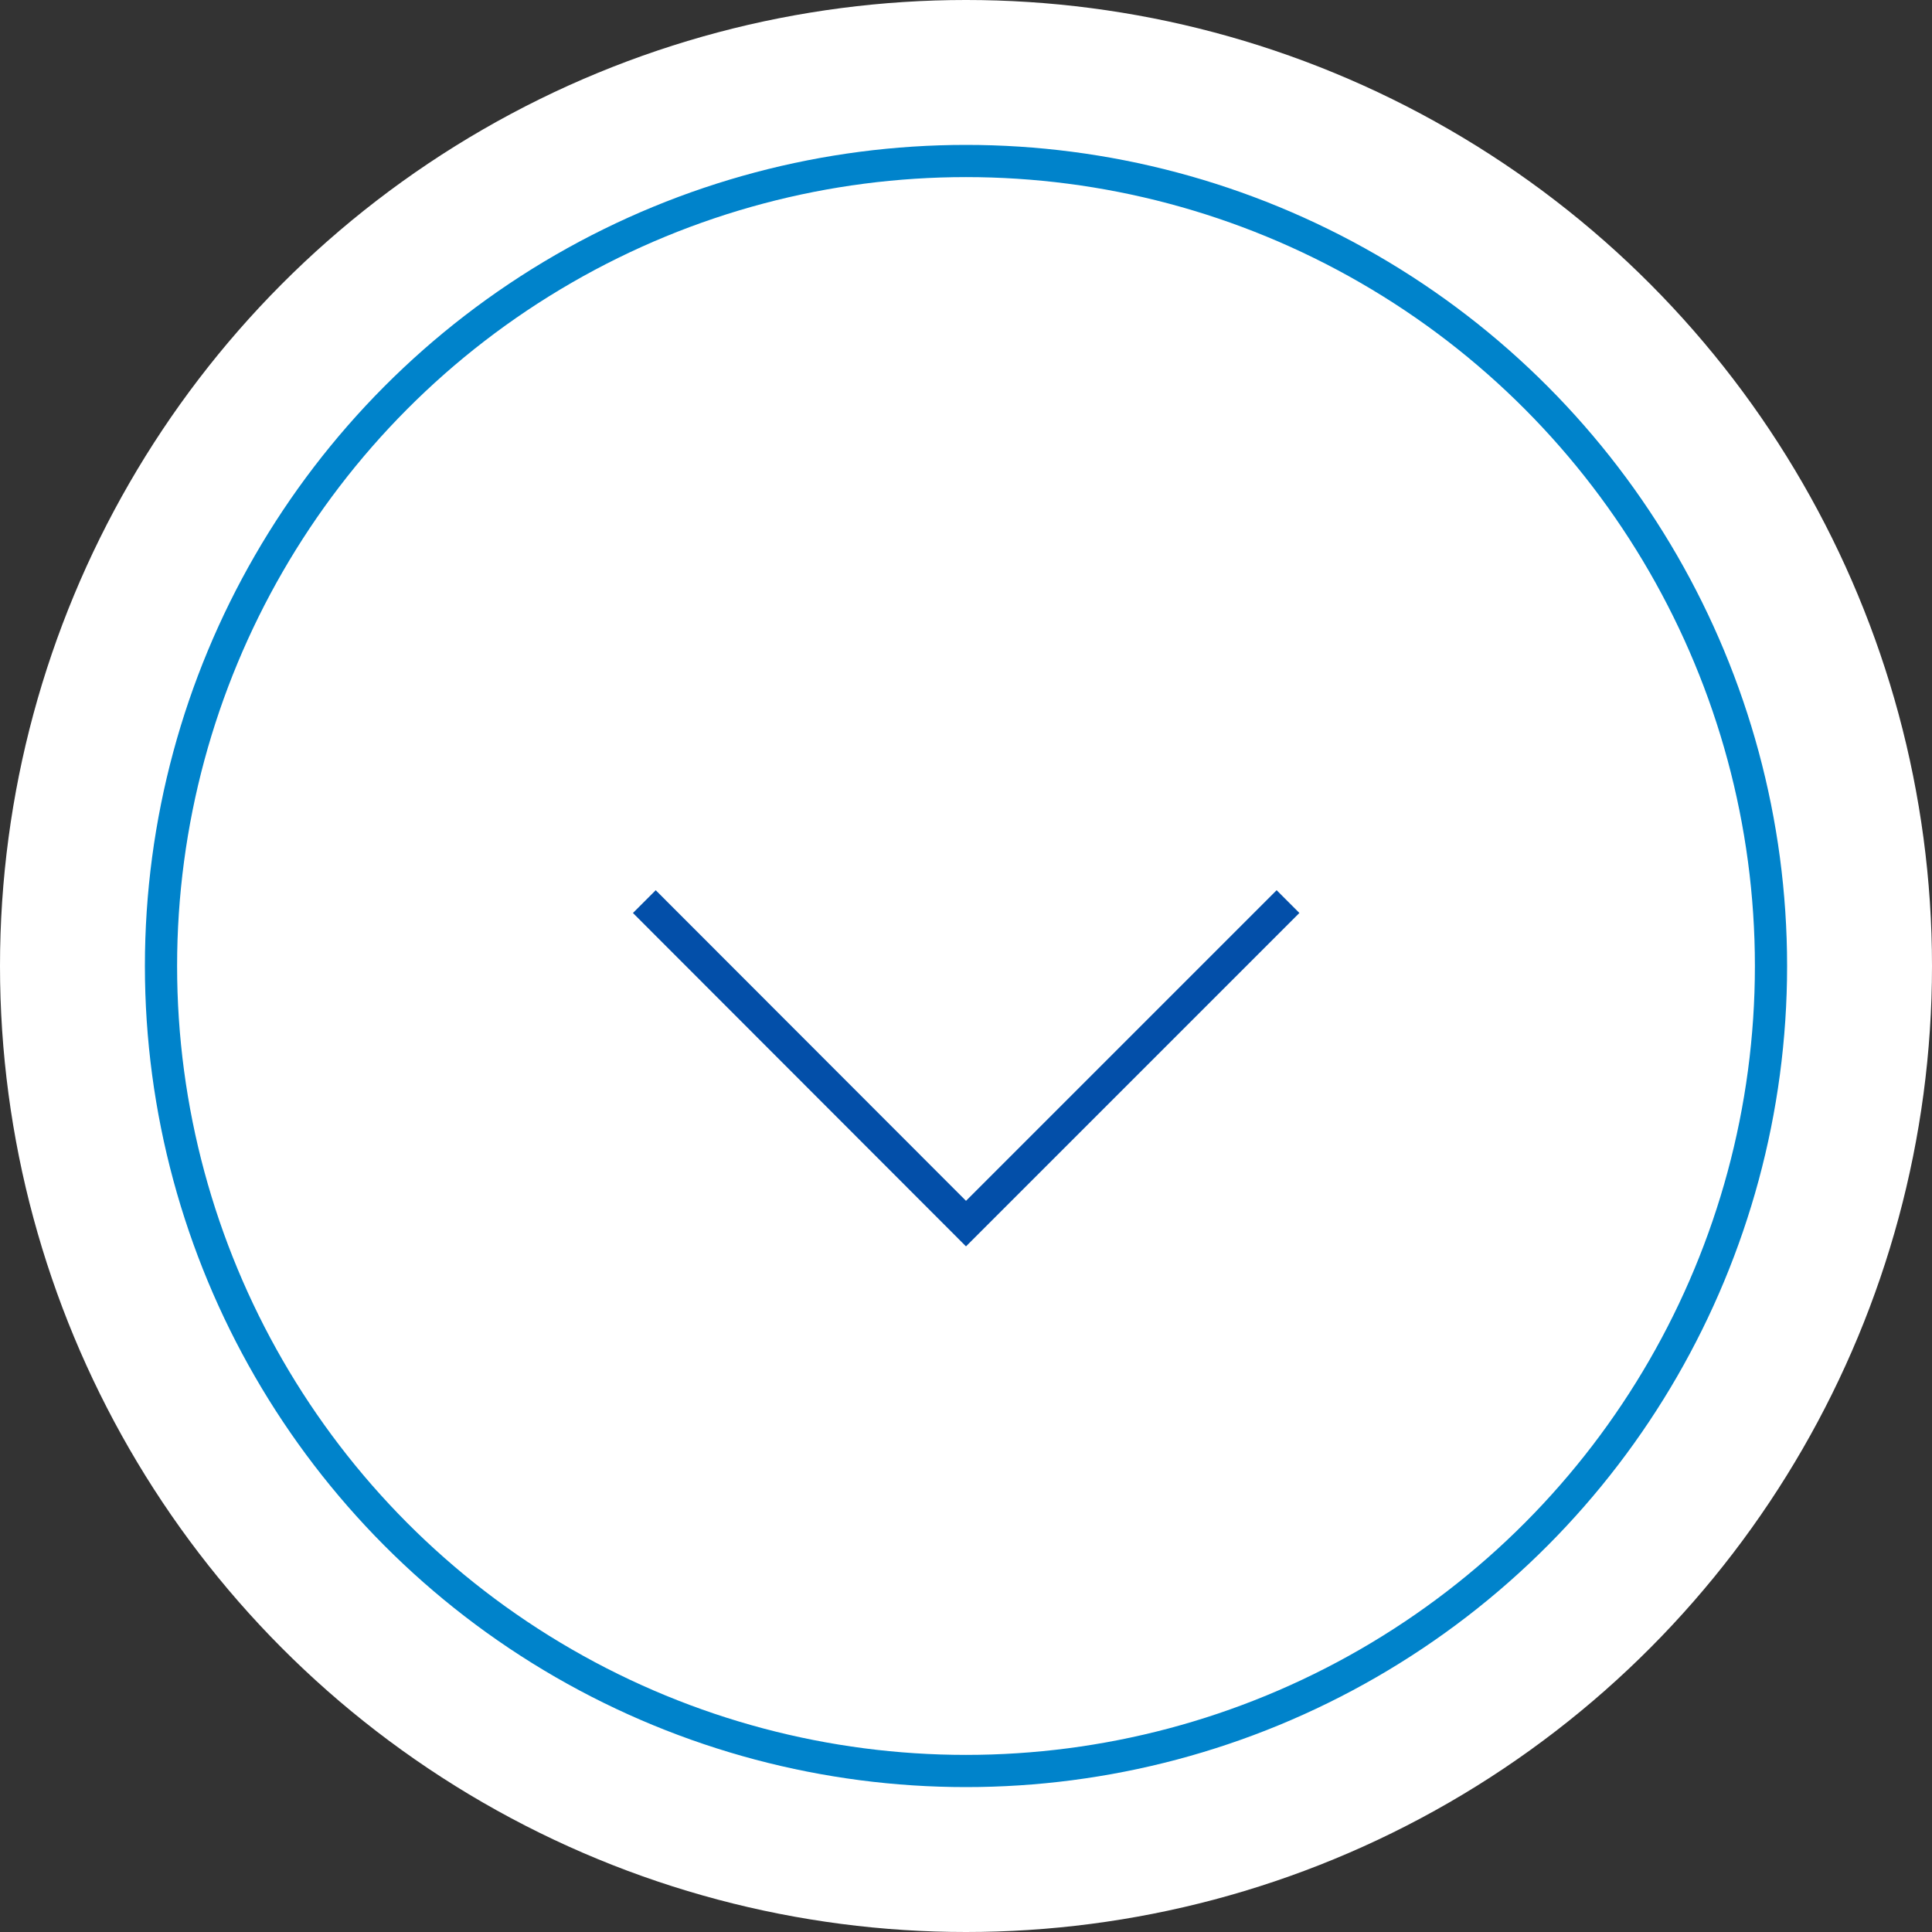
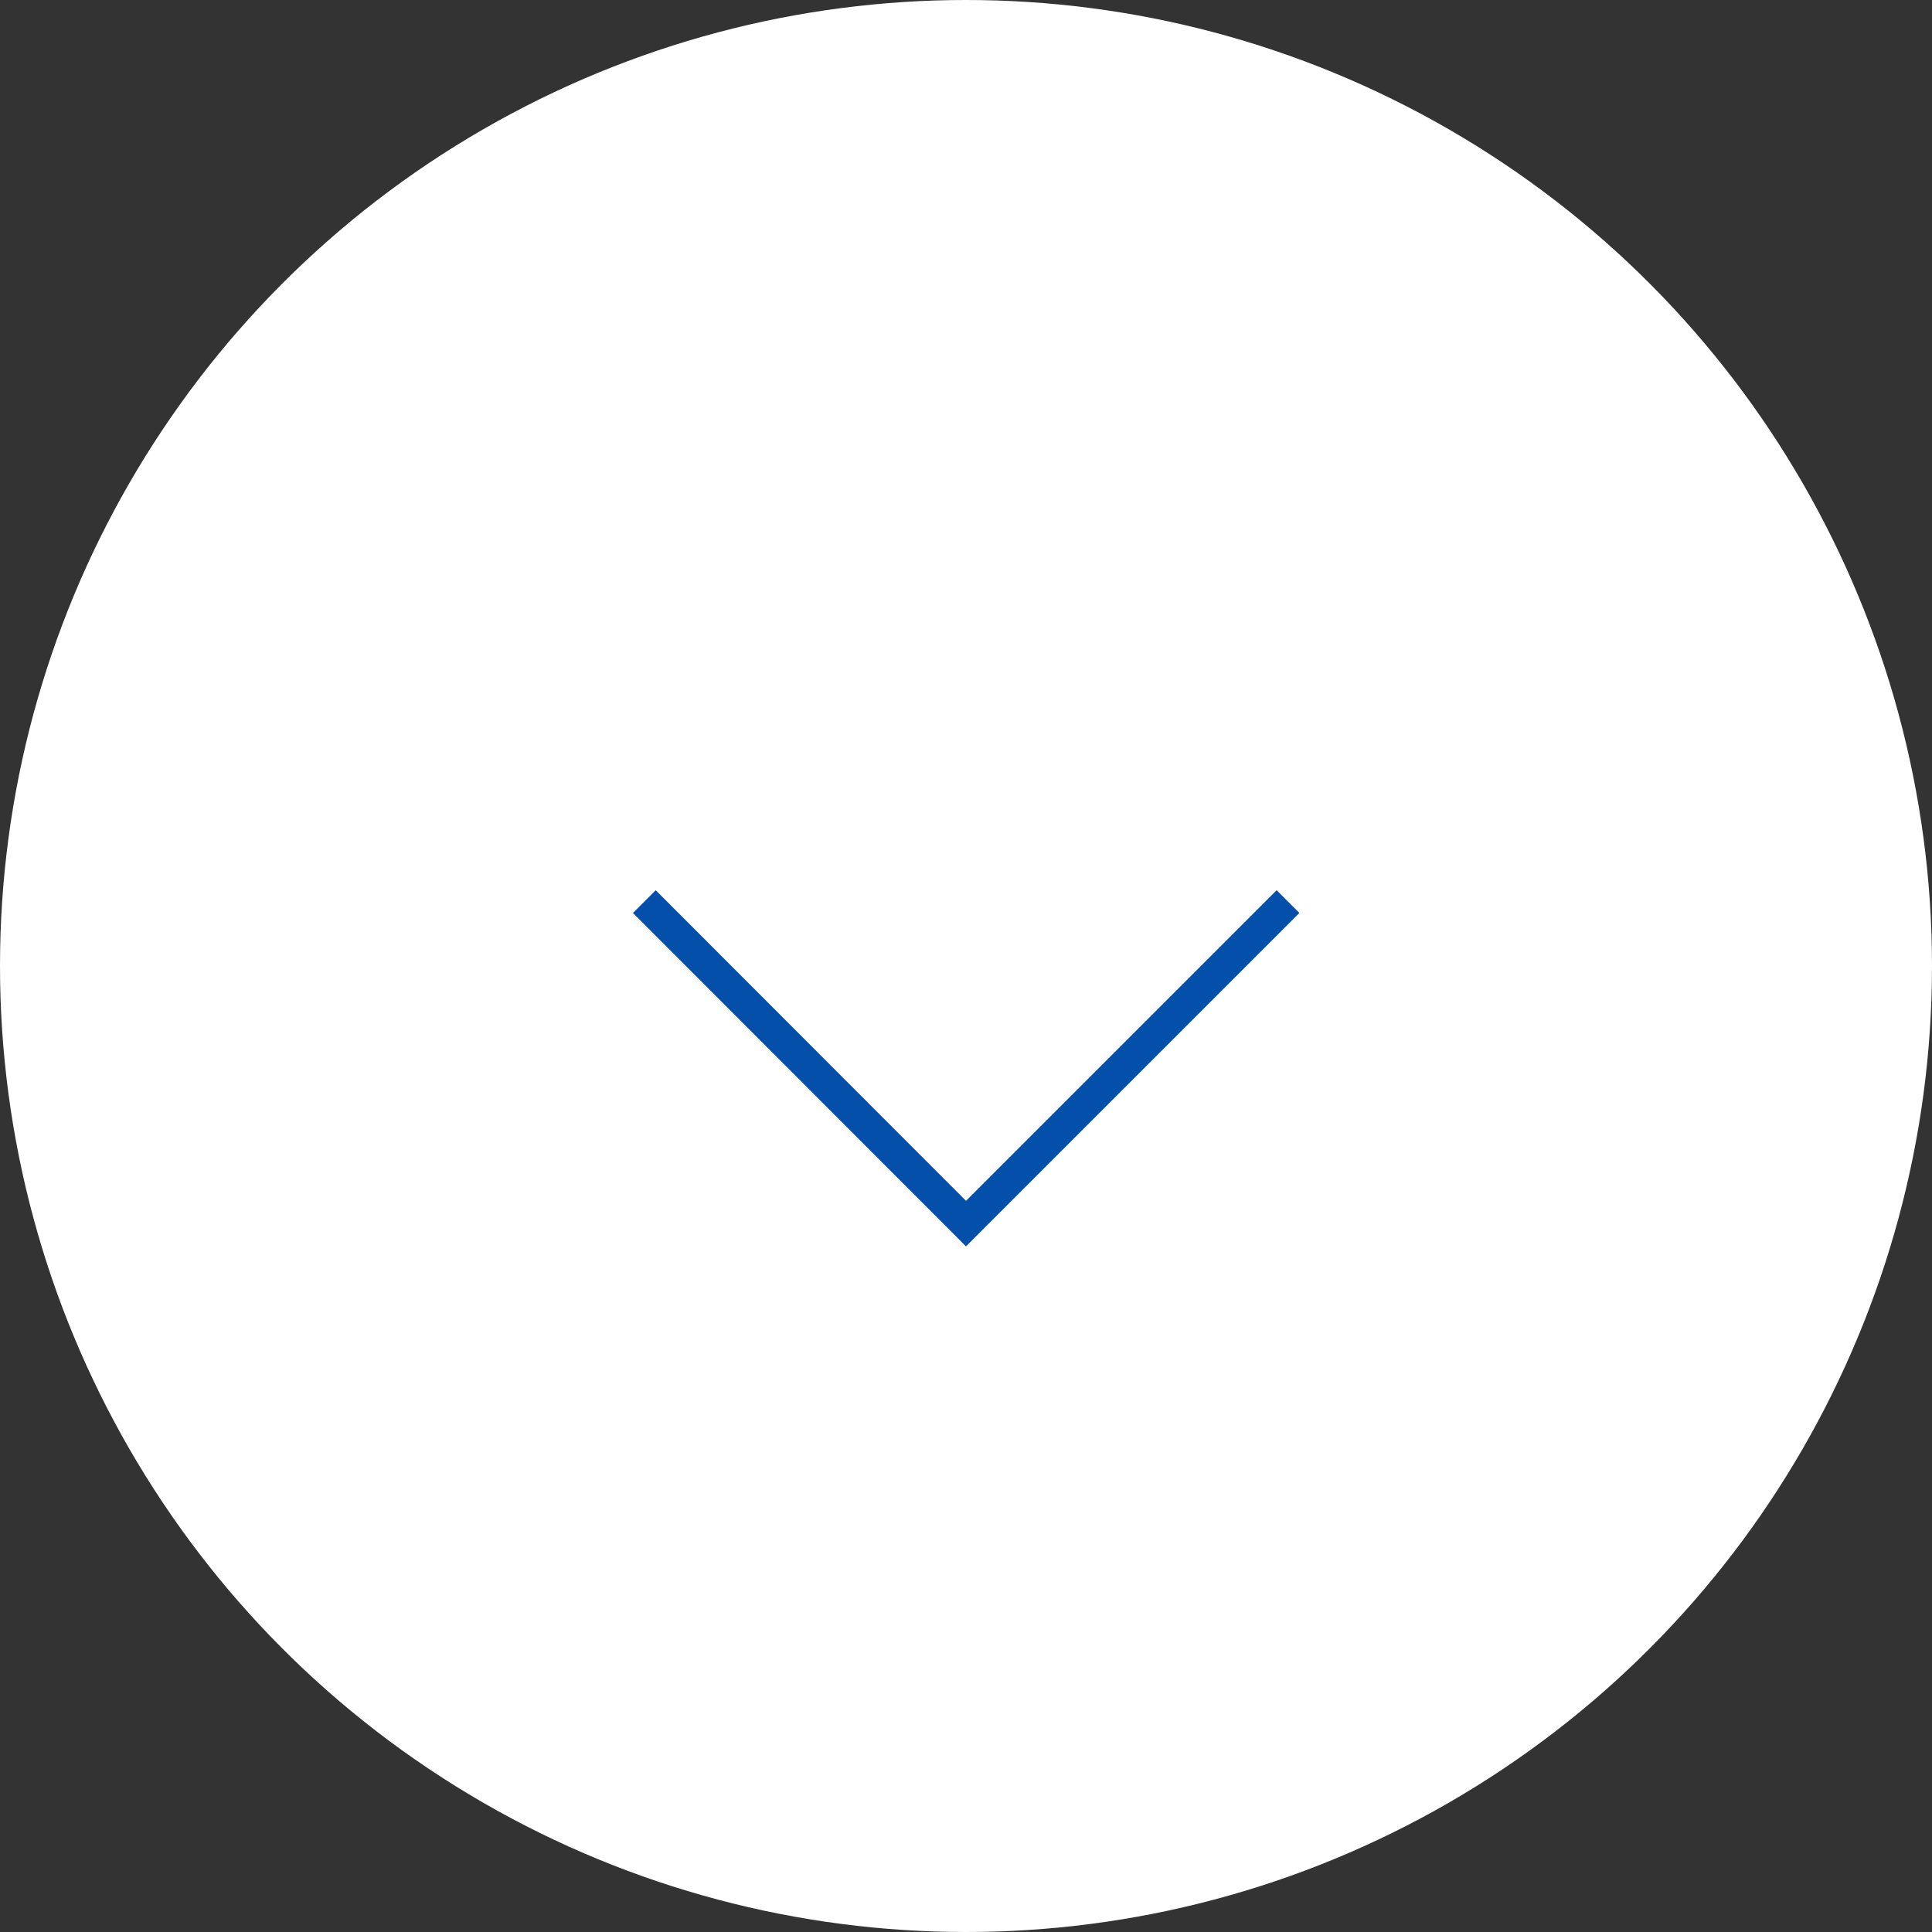
<svg xmlns="http://www.w3.org/2000/svg" id="flow-arrow.svg" width="60" height="60" viewBox="0 0 60 60">
  <rect x="0" y="0" width="60" height="60" fill="#333333" stroke="none" />
  <defs>
    <style>      .cls-1 {        fill: #fff;      }      .cls-2, .cls-3 {        fill: none;        stroke-width: 1px;      }      .cls-2 {        stroke: #0083cb;      }      .cls-3 {        stroke: #034fa9;        fill-rule: evenodd;      }    </style>
  </defs>
  <circle id="背景丸" class="cls-1" cx="30" cy="30" r="30" />
-   <circle id="枠" class="cls-2" cx="30" cy="30" r="25" />
  <path id="下向き矢印" class="cls-3" d="M1590,2372l-10,10-9.99-10" transform="translate(-1550 -2344)" />
</svg>